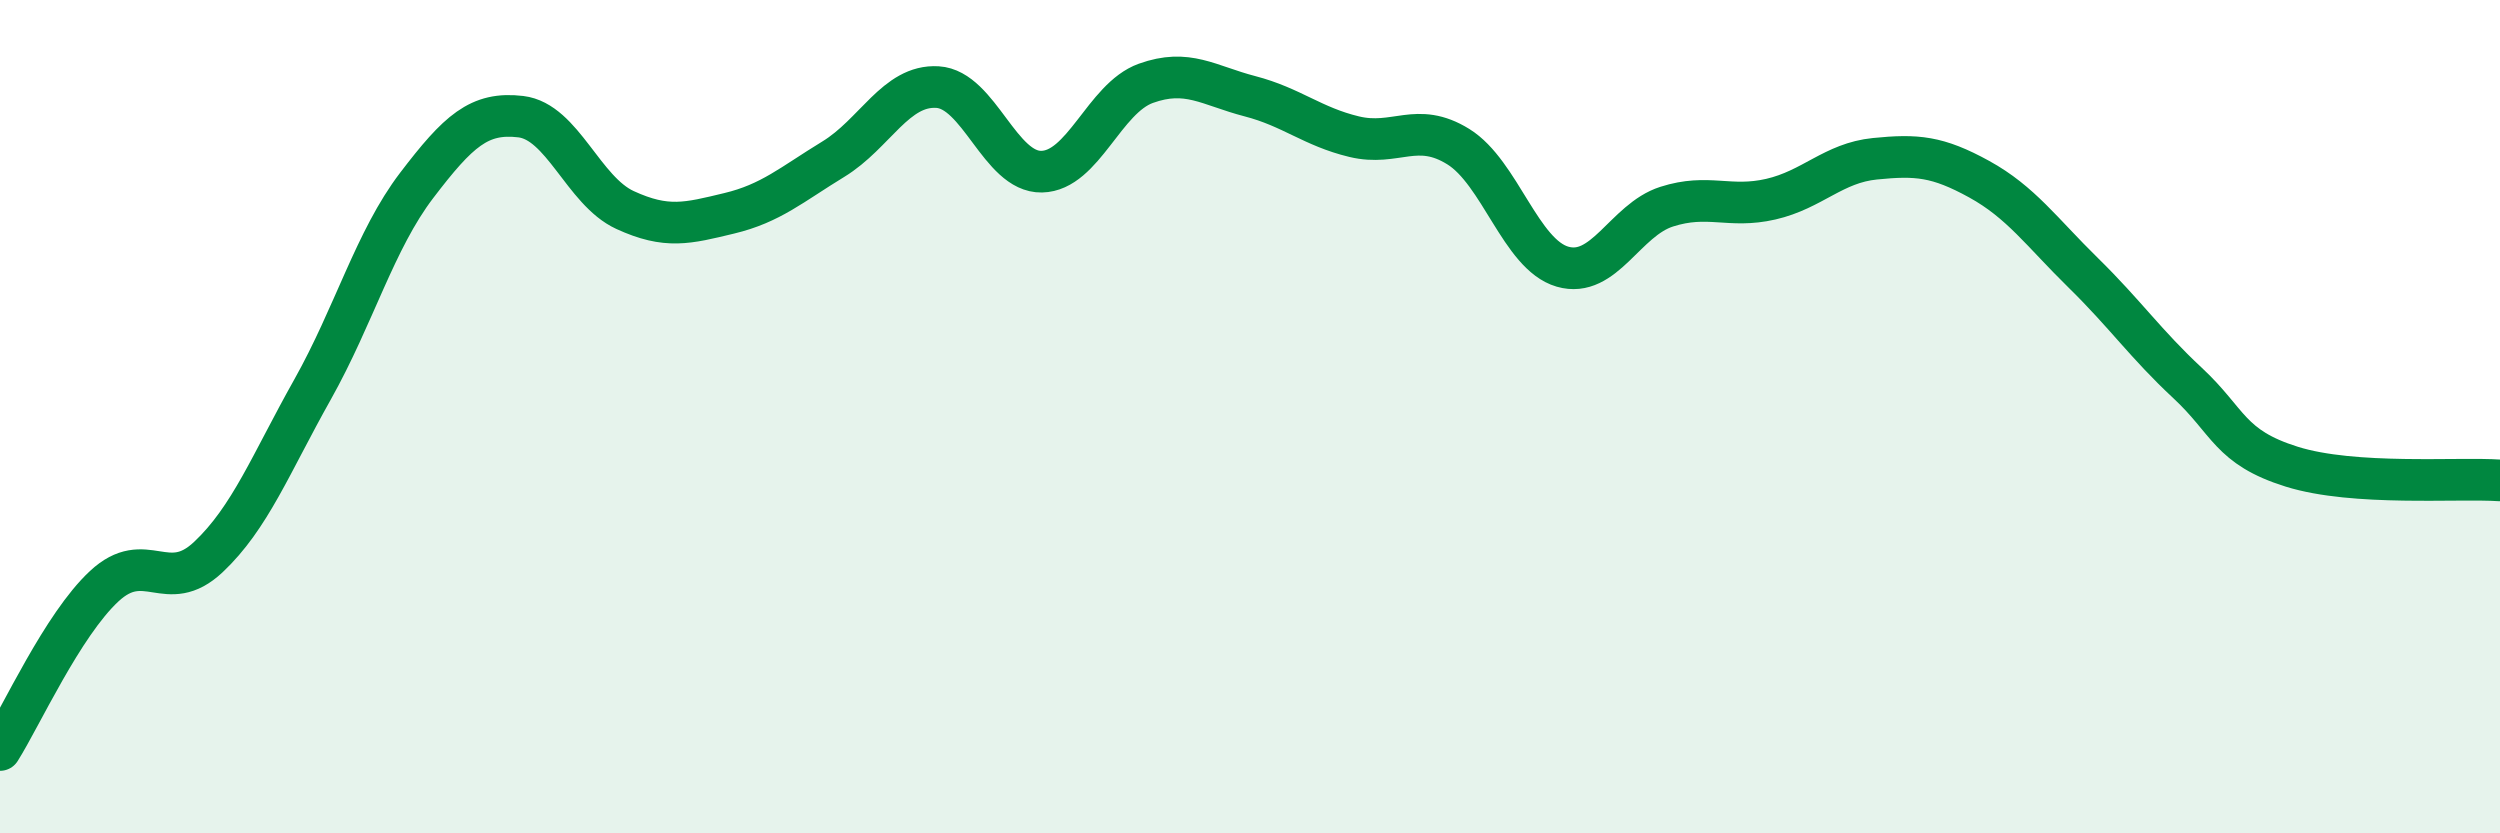
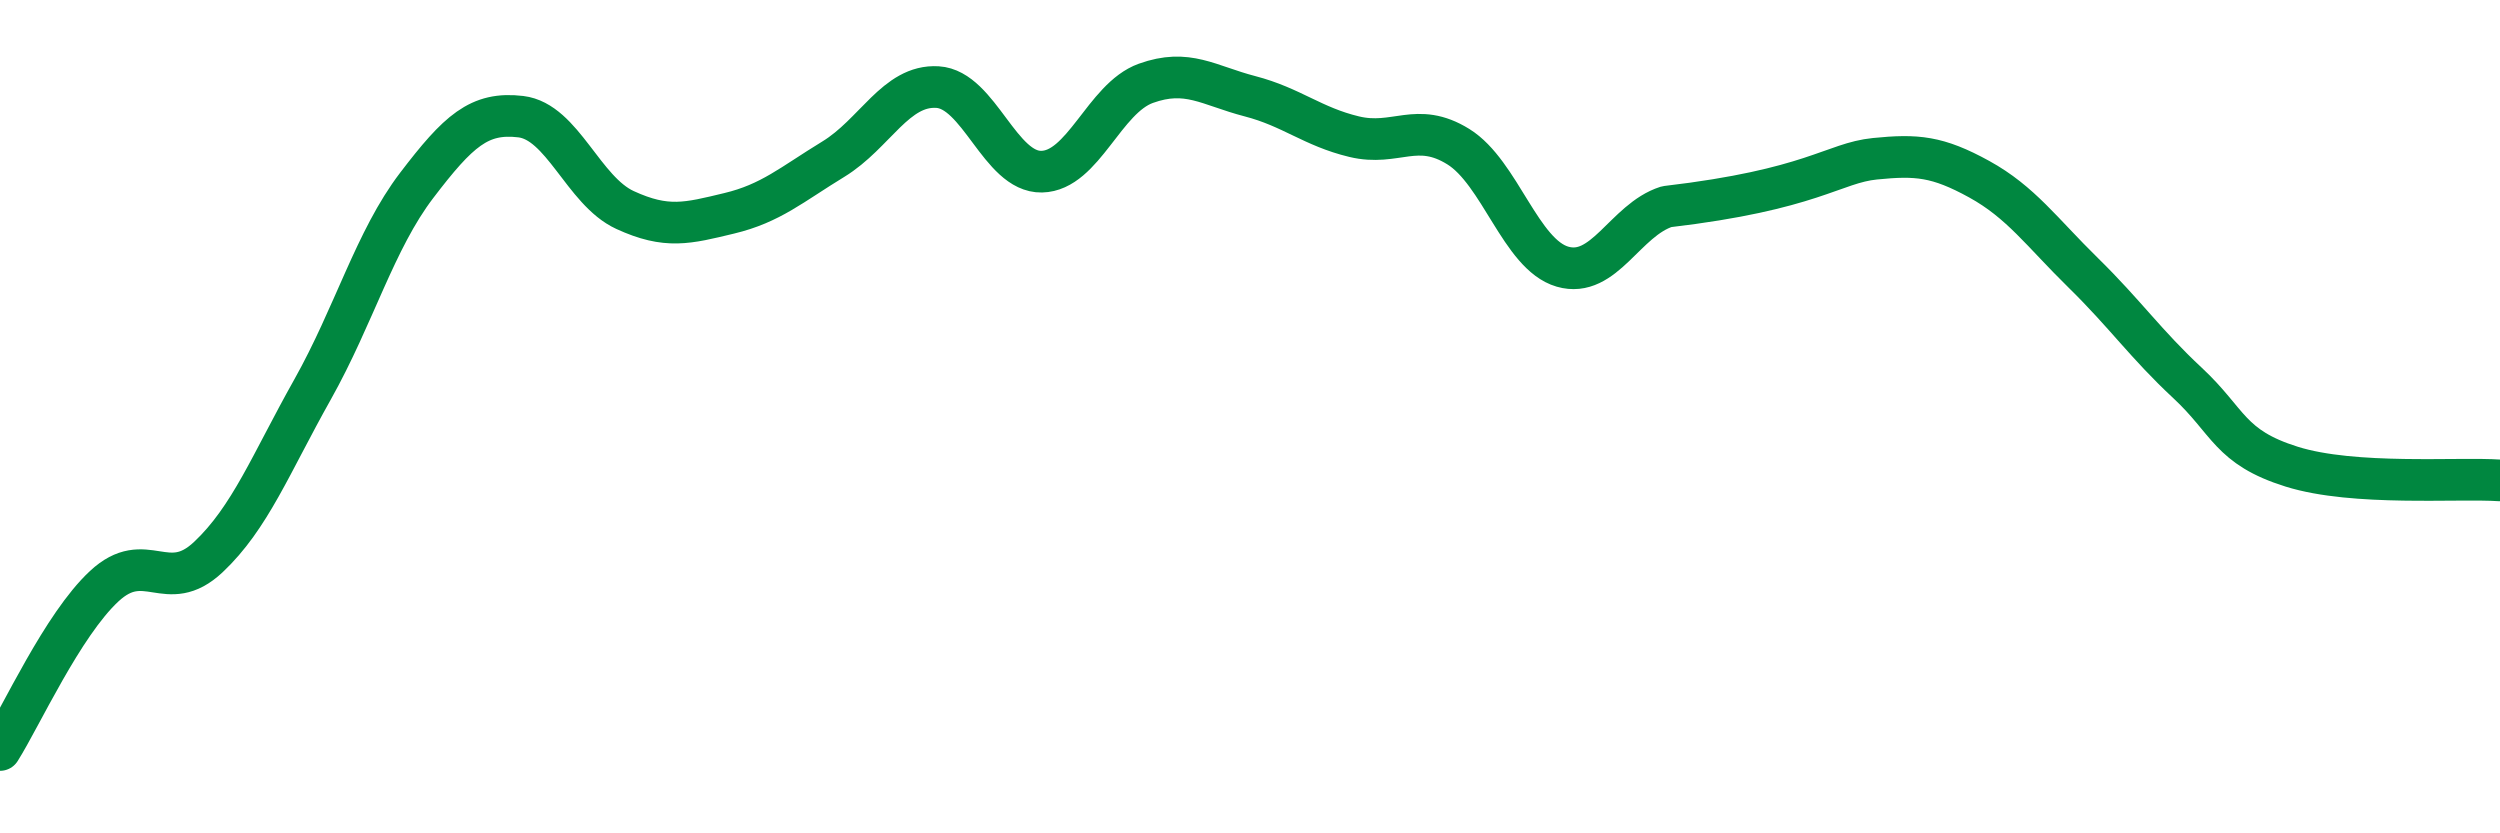
<svg xmlns="http://www.w3.org/2000/svg" width="60" height="20" viewBox="0 0 60 20">
-   <path d="M 0,18 C 0.5,17.21 1.5,15 2.5,14.07 C 3.5,13.14 4,14.31 5,13.37 C 6,12.43 6.5,11.13 7.5,9.35 C 8.5,7.57 9,5.76 10,4.45 C 11,3.14 11.5,2.68 12.5,2.8 C 13.5,2.92 14,4.58 15,5.04 C 16,5.5 16.5,5.36 17.5,5.12 C 18.5,4.88 19,4.43 20,3.82 C 21,3.21 21.5,2.03 22.5,2.09 C 23.5,2.15 24,4.14 25,4.12 C 26,4.1 26.5,2.36 27.5,2 C 28.5,1.64 29,2.05 30,2.31 C 31,2.57 31.5,3.04 32.5,3.28 C 33.5,3.52 34,2.9 35,3.52 C 36,4.14 36.5,6.11 37.5,6.4 C 38.5,6.69 39,5.28 40,4.96 C 41,4.64 41.5,5.01 42.5,4.78 C 43.5,4.55 44,3.91 45,3.81 C 46,3.71 46.5,3.75 47.5,4.3 C 48.5,4.85 49,5.57 50,6.55 C 51,7.53 51.5,8.26 52.5,9.19 C 53.5,10.12 53.5,10.73 55,11.2 C 56.5,11.67 59,11.46 60,11.53L60 20L0 20Z" fill="#008740" opacity="0.1" stroke-linecap="round" stroke-linejoin="round" />
-   <path d="M 0,18 C 0.5,17.21 1.5,15 2.5,14.07 C 3.5,13.14 4,14.31 5,13.37 C 6,12.43 6.5,11.13 7.5,9.35 C 8.5,7.57 9,5.76 10,4.45 C 11,3.14 11.5,2.68 12.5,2.8 C 13.5,2.92 14,4.58 15,5.04 C 16,5.5 16.5,5.36 17.5,5.12 C 18.5,4.88 19,4.43 20,3.82 C 21,3.21 21.5,2.03 22.5,2.09 C 23.5,2.15 24,4.14 25,4.12 C 26,4.1 26.5,2.36 27.5,2 C 28.5,1.64 29,2.05 30,2.31 C 31,2.57 31.5,3.04 32.5,3.28 C 33.5,3.52 34,2.9 35,3.52 C 36,4.14 36.5,6.11 37.5,6.4 C 38.5,6.69 39,5.28 40,4.96 C 41,4.64 41.5,5.01 42.5,4.78 C 43.5,4.55 44,3.91 45,3.81 C 46,3.71 46.5,3.75 47.5,4.3 C 48.5,4.85 49,5.57 50,6.55 C 51,7.53 51.5,8.26 52.5,9.19 C 53.5,10.12 53.5,10.73 55,11.2 C 56.5,11.67 59,11.46 60,11.53" stroke="#008740" stroke-width="1" fill="none" stroke-linecap="round" stroke-linejoin="round" />
+   <path d="M 0,18 C 0.5,17.21 1.5,15 2.5,14.07 C 3.5,13.14 4,14.31 5,13.37 C 6,12.43 6.5,11.13 7.5,9.35 C 8.5,7.57 9,5.76 10,4.45 C 11,3.14 11.5,2.68 12.5,2.8 C 13.5,2.92 14,4.58 15,5.04 C 16,5.5 16.5,5.36 17.5,5.12 C 18.5,4.88 19,4.43 20,3.82 C 21,3.21 21.5,2.03 22.5,2.09 C 23.5,2.15 24,4.14 25,4.12 C 26,4.1 26.5,2.36 27.5,2 C 28.5,1.64 29,2.05 30,2.31 C 31,2.57 31.5,3.04 32.5,3.28 C 33.5,3.52 34,2.9 35,3.52 C 36,4.14 36.5,6.11 37.5,6.4 C 38.5,6.69 39,5.28 40,4.96 C 43.5,4.55 44,3.91 45,3.81 C 46,3.71 46.5,3.75 47.5,4.3 C 48.5,4.85 49,5.57 50,6.55 C 51,7.53 51.5,8.26 52.5,9.19 C 53.5,10.12 53.5,10.73 55,11.2 C 56.5,11.67 59,11.46 60,11.53" stroke="#008740" stroke-width="1" fill="none" stroke-linecap="round" stroke-linejoin="round" />
</svg>